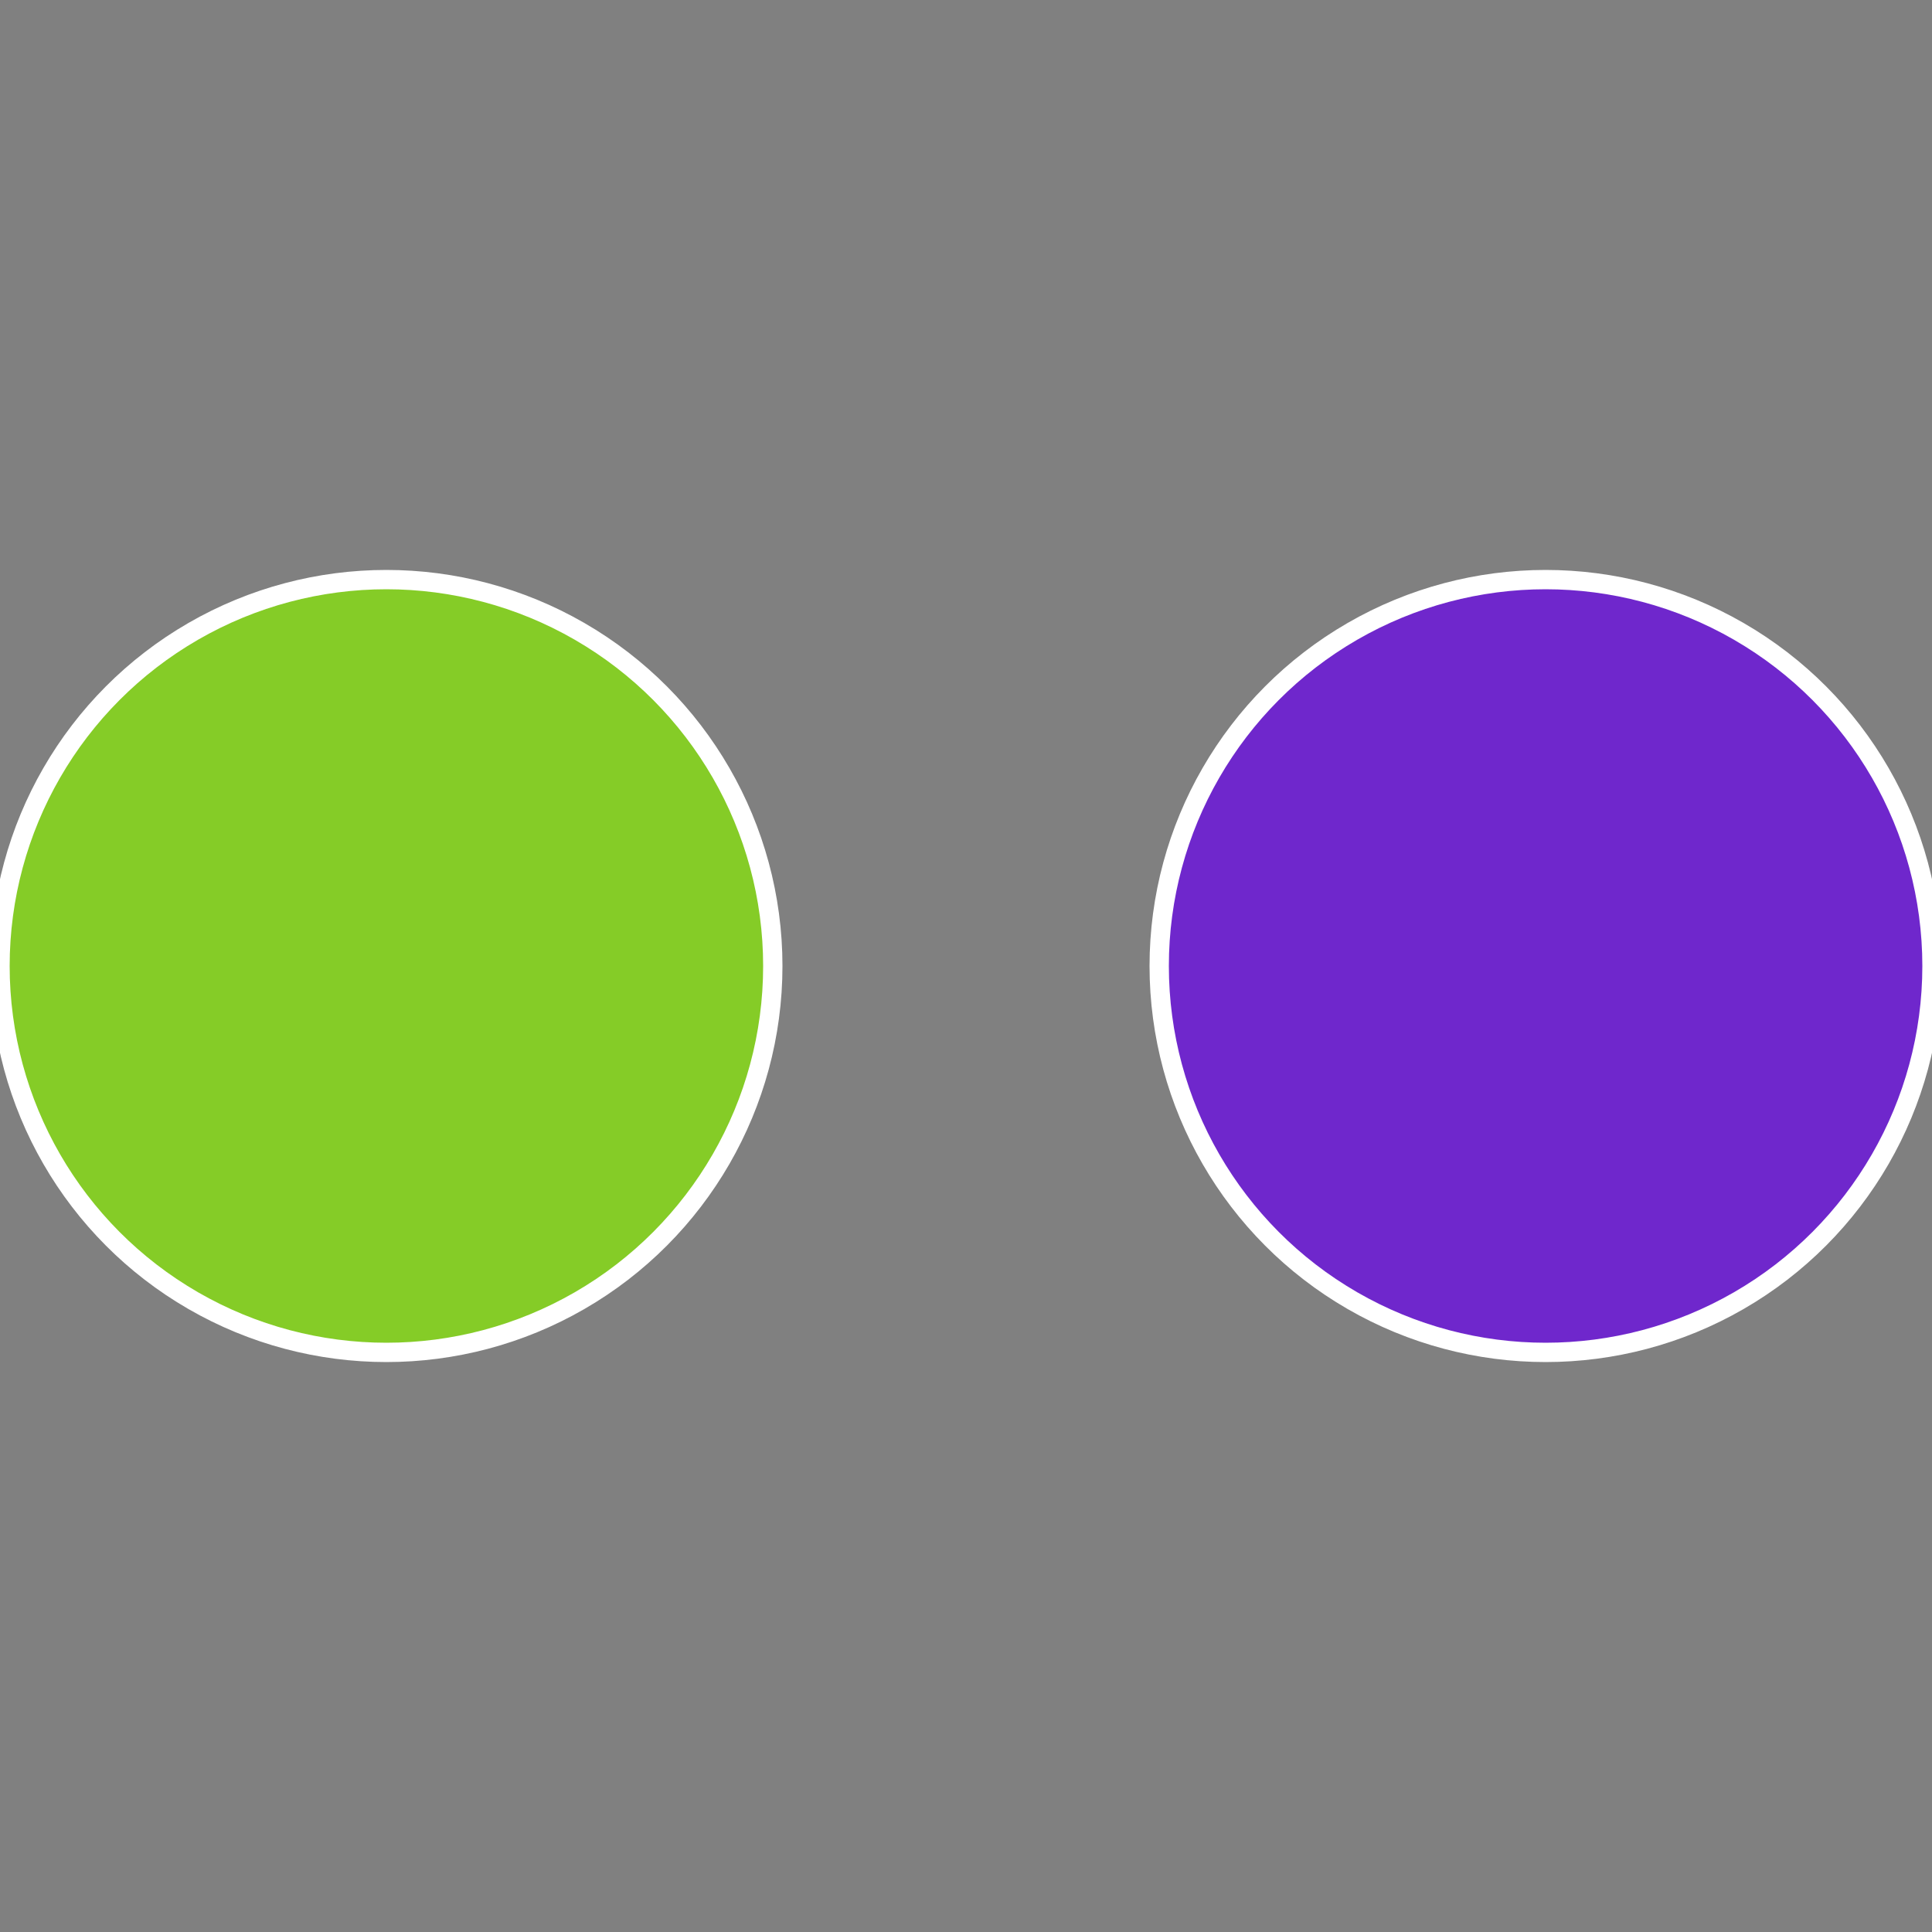
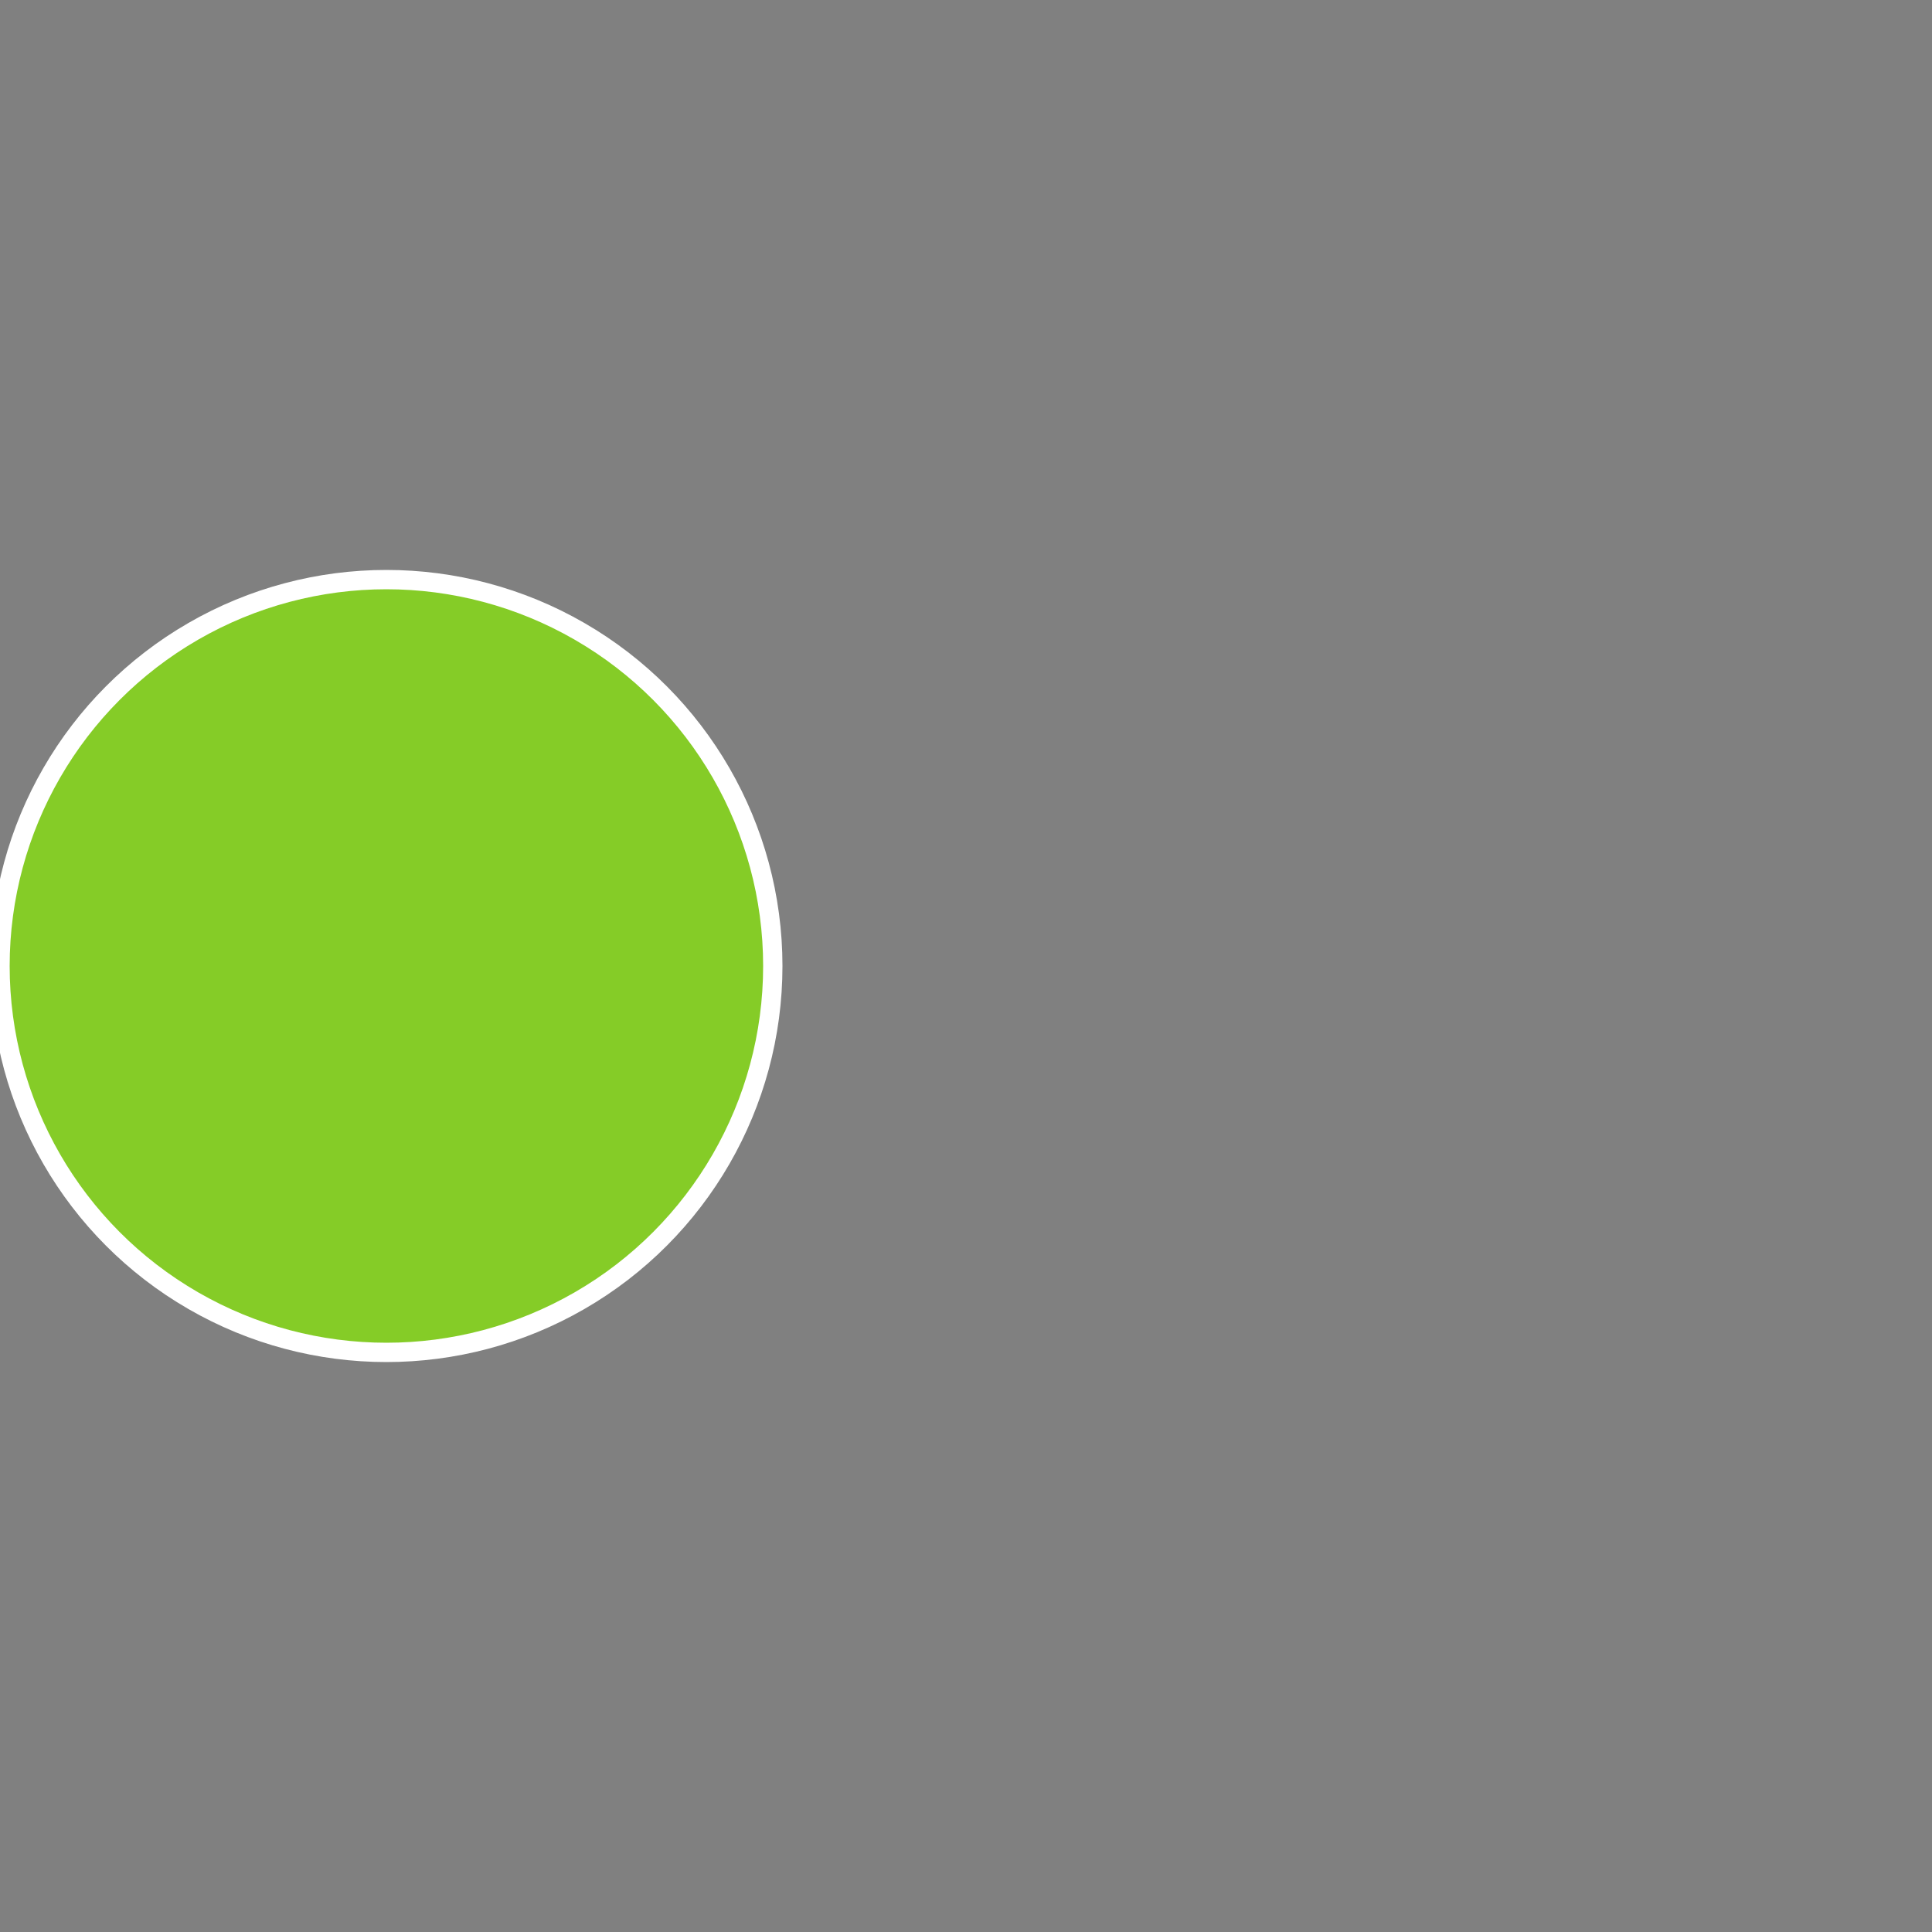
<svg xmlns="http://www.w3.org/2000/svg" width="500" height="500" viewBox="-1 -1 2 2">
  <rect x="-1" y="-1" width="2" height="2" fill="#808080" stroke="none" />
-   <circle cx="0.6" cy="0" r="0.4" fill="#6f27cc" stroke="#fff" stroke-width="1%" />
  <circle cx="-0.6" cy="7.3478807948841E-17" r="0.4" fill="#85cc27" stroke="#fff" stroke-width="1%" />
</svg>